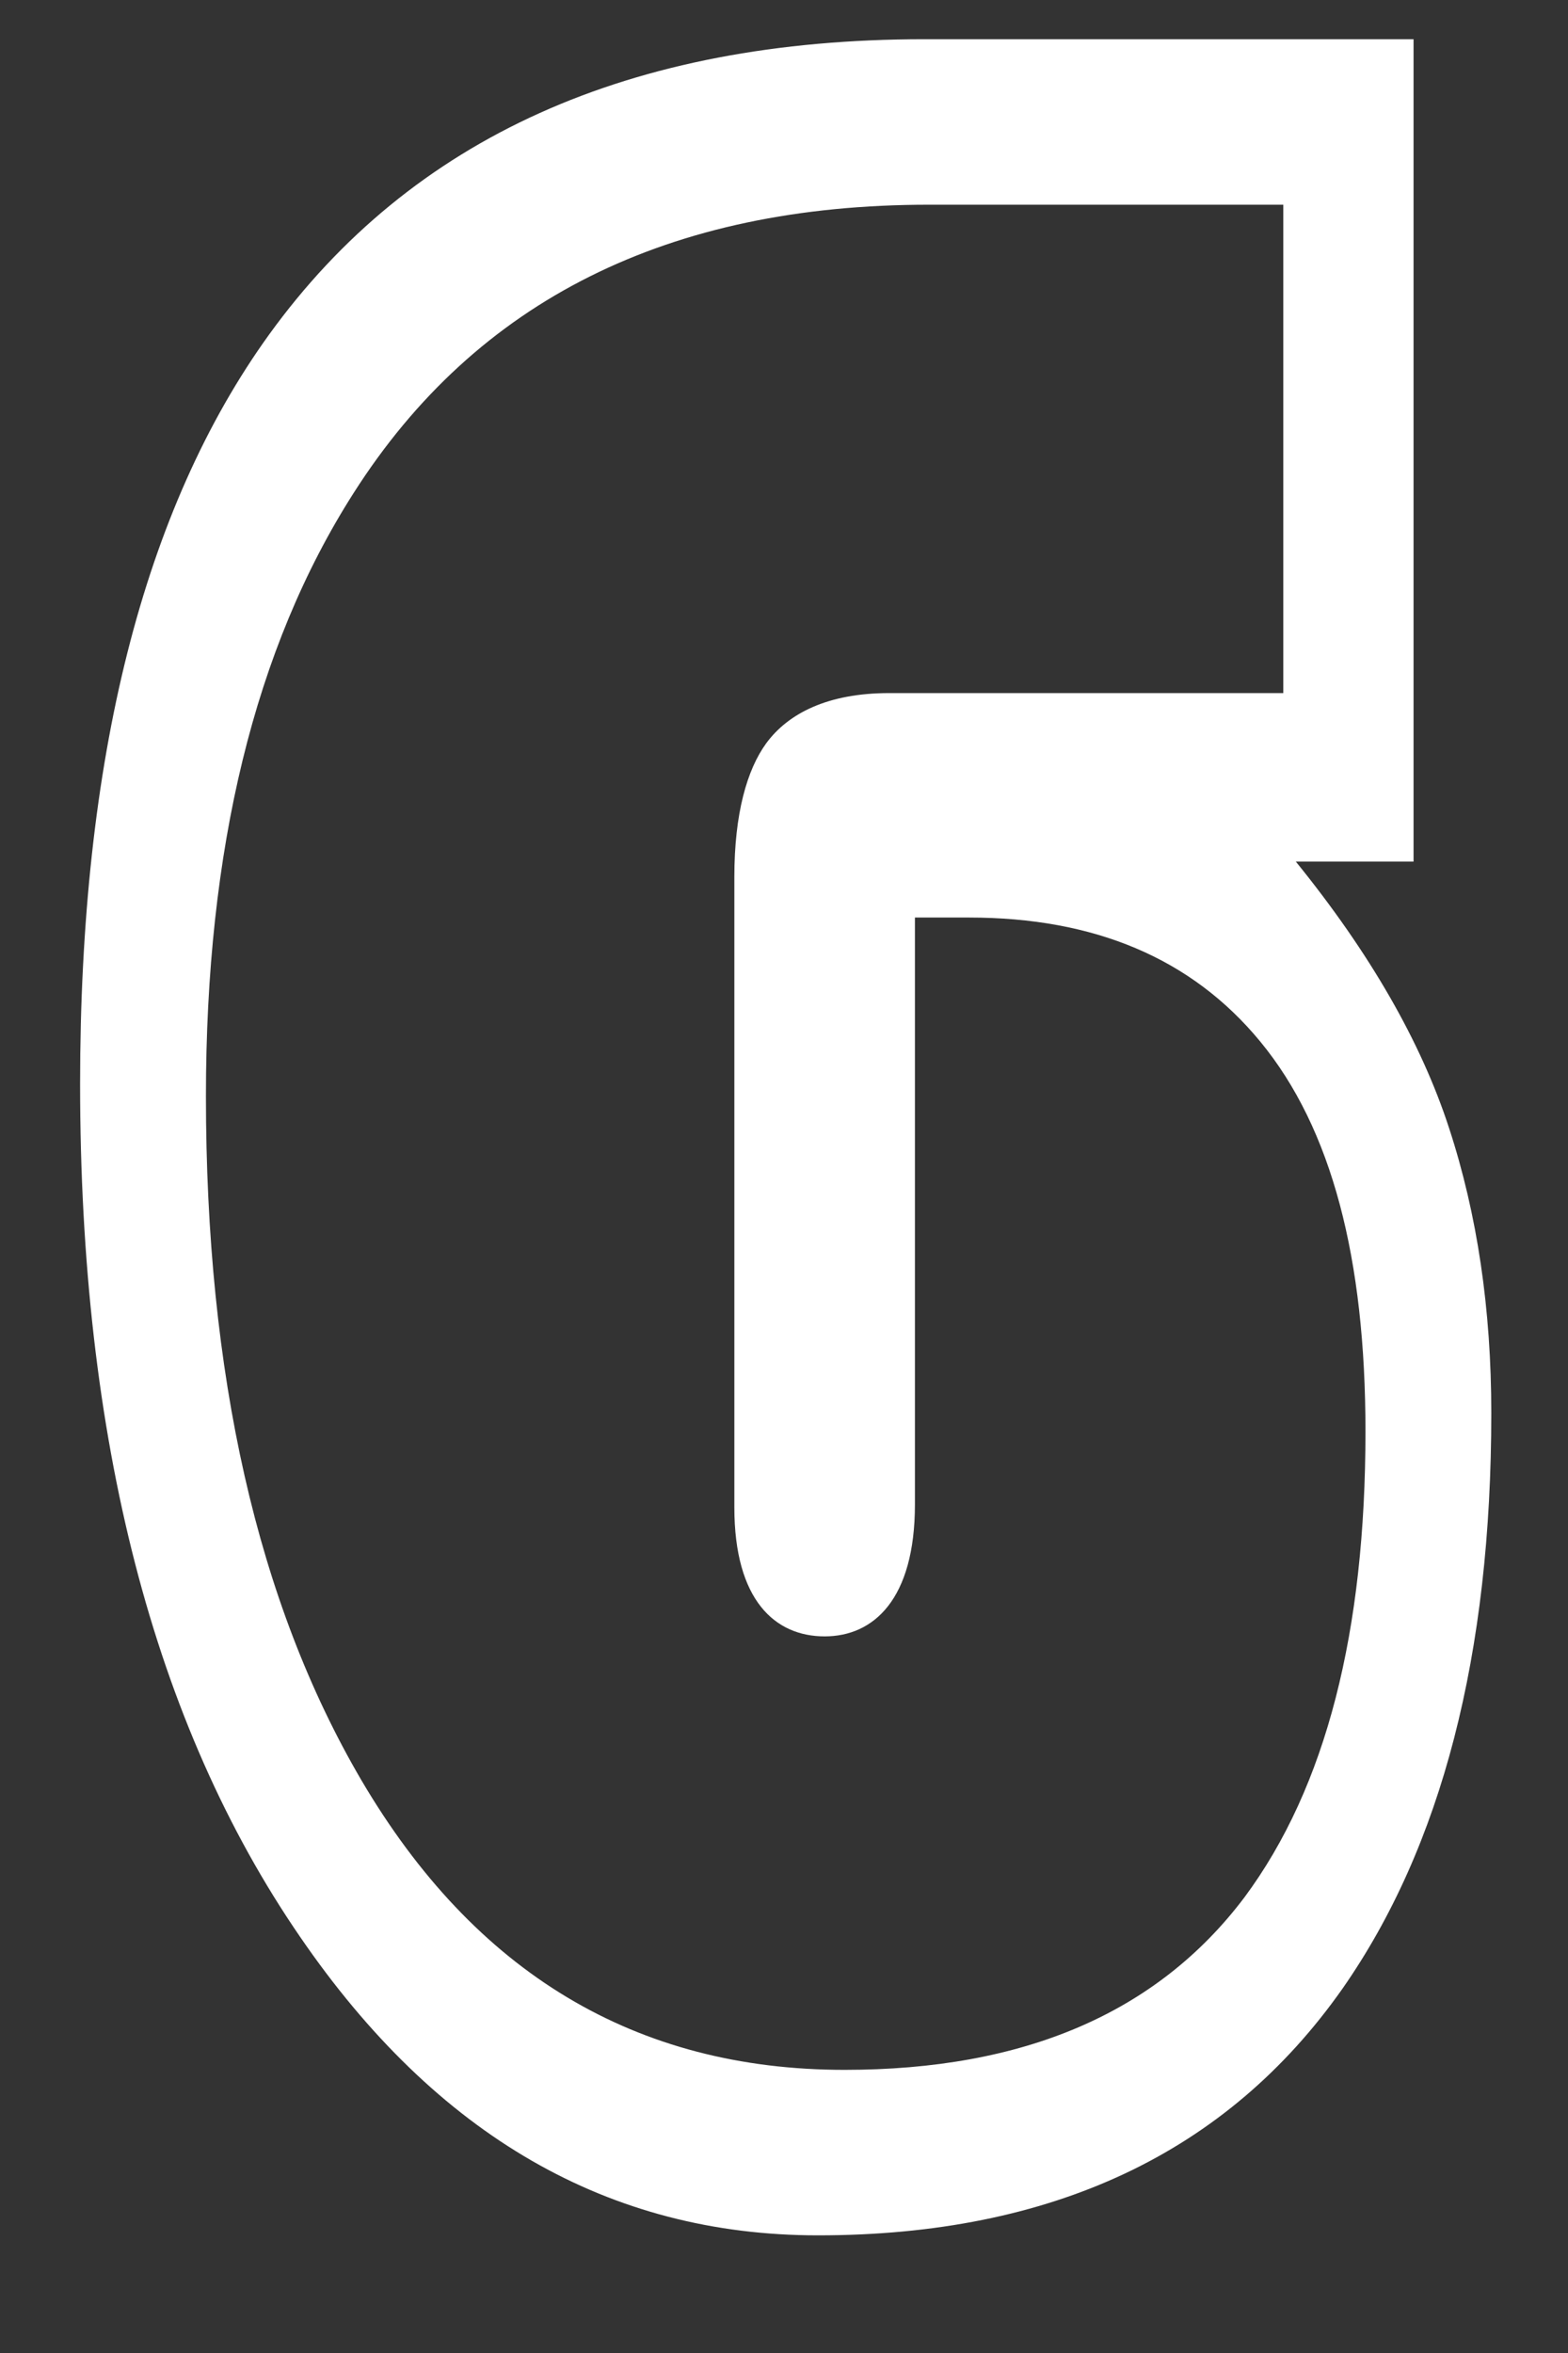
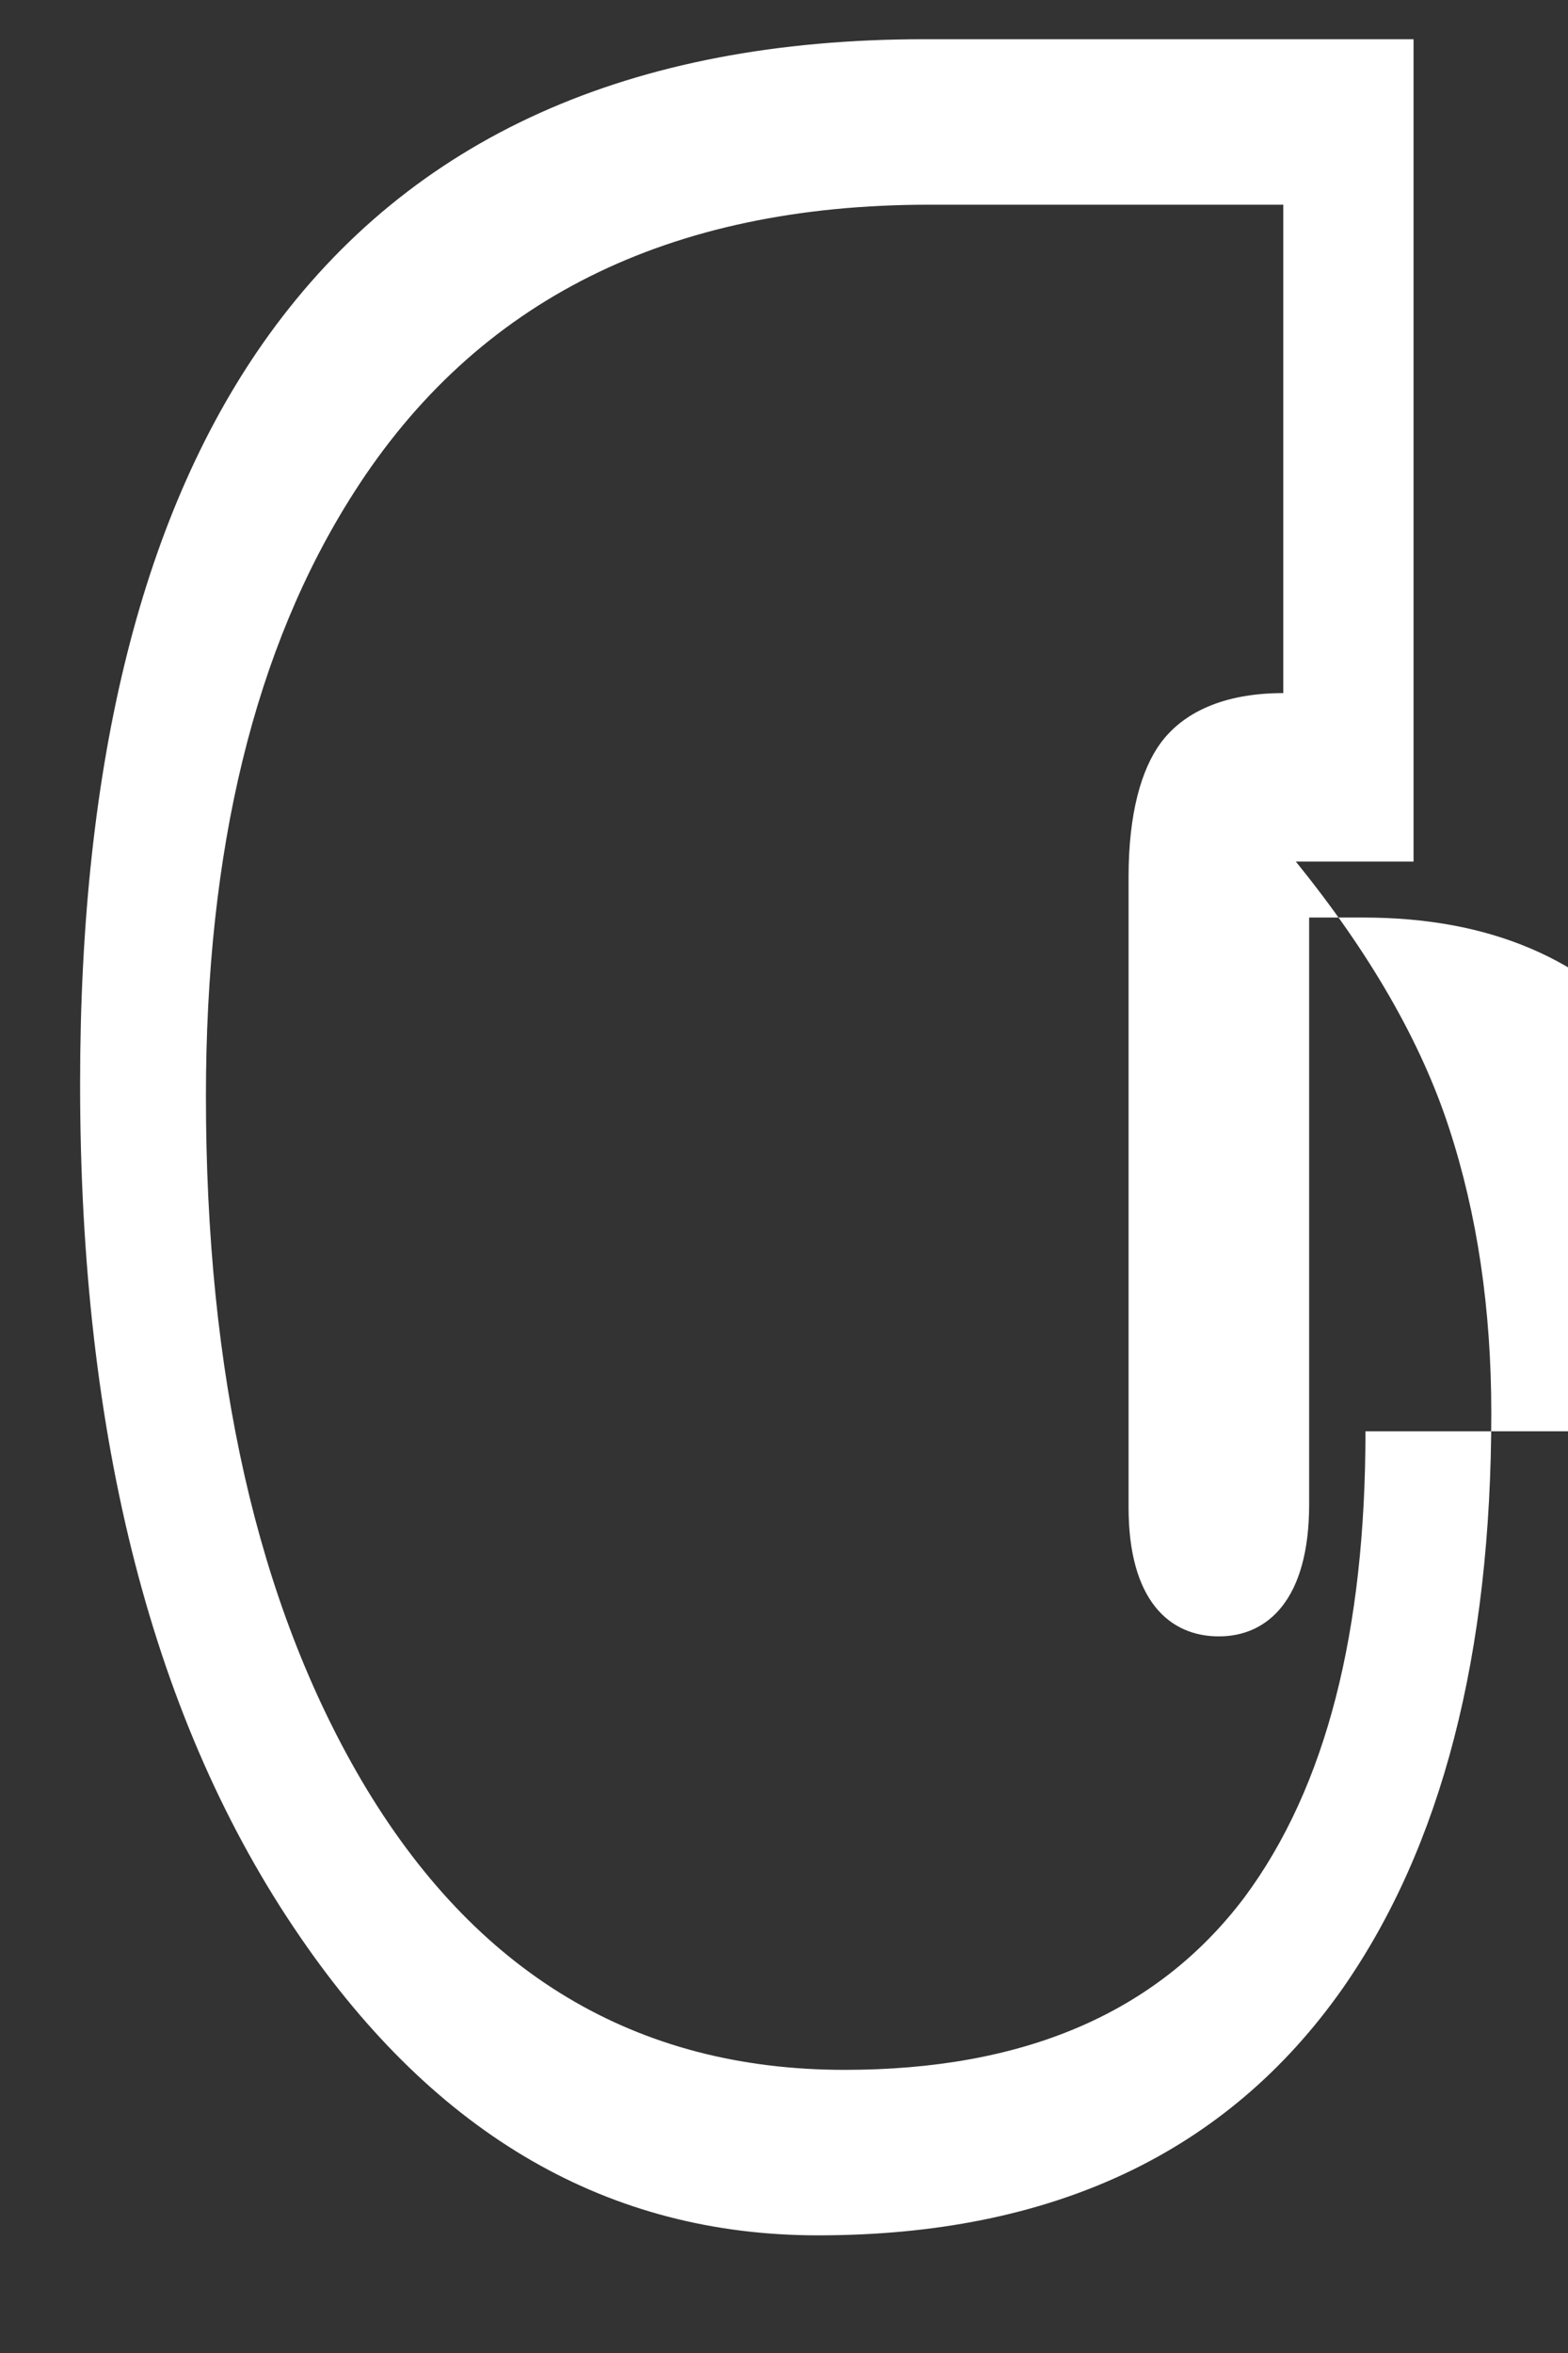
<svg xmlns="http://www.w3.org/2000/svg" xmlns:ns1="http://www.serif.com/" width="100%" height="100%" viewBox="0 0 12 18" version="1.1" xml:space="preserve" style="fill-rule:evenodd;clip-rule:evenodd;stroke-linejoin:round;stroke-miterlimit:2;">
  <rect x="0" y="0" width="12" height="18" fill="#333333" stroke="none" />
  <g id="_6" ns1:id="6">
-     <path id="_6-Bold" ns1:id="6 Bold" d="M11.413,10.809c0,1.848 -0.379,3.316 -1.139,4.404c-0.885,1.258 -2.223,1.887 -4.014,1.887c-1.599,-0 -2.92,-0.761 -3.963,-2.283c-1.122,-1.632 -1.684,-3.806 -1.684,-6.525c0,-2.485 0.482,-4.396 1.446,-5.732c1.089,-1.507 2.761,-2.26 5.017,-2.26l3.742,-0l0,6.291l-0.901,0c0.567,0.699 0.958,1.379 1.173,2.039c0.216,0.66 0.323,1.387 0.323,2.179Zm-0.963,0.14c0,1.529 -0.299,2.72 -0.926,3.565c-0.672,0.891 -1.696,1.32 -3.06,1.32c-1.6,-0 -2.832,-0.742 -3.699,-2.217c-0.798,-1.362 -1.189,-3.107 -1.189,-5.232c0,-1.886 0.371,-3.425 1.13,-4.613l0,-0c0.942,-1.479 2.414,-2.206 4.404,-2.206l2.711,0c0,0 0,3.736 0,3.736c0,-0 -3.017,-0 -3.017,-0c-0.468,-0 -0.772,0.155 -0.94,0.384c-0.147,0.202 -0.244,0.538 -0.244,1.022c0,-0 0,4.823 0,4.823c0,0.711 0.312,0.987 0.691,0.987c0.374,-0 0.691,-0.282 0.691,-1.01l-0,-4.489c-0,-0 0.415,-0 0.415,-0c0.955,-0 1.701,0.309 2.228,0.949c0.549,0.666 0.805,1.663 0.805,2.981Z" style="fill:#fff;" />
+     <path id="_6-Bold" ns1:id="6 Bold" d="M11.413,10.809c0,1.848 -0.379,3.316 -1.139,4.404c-0.885,1.258 -2.223,1.887 -4.014,1.887c-1.599,-0 -2.92,-0.761 -3.963,-2.283c-1.122,-1.632 -1.684,-3.806 -1.684,-6.525c0,-2.485 0.482,-4.396 1.446,-5.732c1.089,-1.507 2.761,-2.26 5.017,-2.26l3.742,-0l0,6.291l-0.901,0c0.567,0.699 0.958,1.379 1.173,2.039c0.216,0.66 0.323,1.387 0.323,2.179Zm-0.963,0.14c0,1.529 -0.299,2.72 -0.926,3.565c-0.672,0.891 -1.696,1.32 -3.06,1.32c-1.6,-0 -2.832,-0.742 -3.699,-2.217c-0.798,-1.362 -1.189,-3.107 -1.189,-5.232c0,-1.886 0.371,-3.425 1.13,-4.613l0,-0c0.942,-1.479 2.414,-2.206 4.404,-2.206l2.711,0c0,0 0,3.736 0,3.736c-0.468,-0 -0.772,0.155 -0.94,0.384c-0.147,0.202 -0.244,0.538 -0.244,1.022c0,-0 0,4.823 0,4.823c0,0.711 0.312,0.987 0.691,0.987c0.374,-0 0.691,-0.282 0.691,-1.01l-0,-4.489c-0,-0 0.415,-0 0.415,-0c0.955,-0 1.701,0.309 2.228,0.949c0.549,0.666 0.805,1.663 0.805,2.981Z" style="fill:#fff;" />
  </g>
  <g id="_5" ns1:id="5" />
  <g id="_4" ns1:id="4" />
  <g id="_3" ns1:id="3" />
  <g id="_2" ns1:id="2" />
  <g id="_1" ns1:id="1" />
</svg>